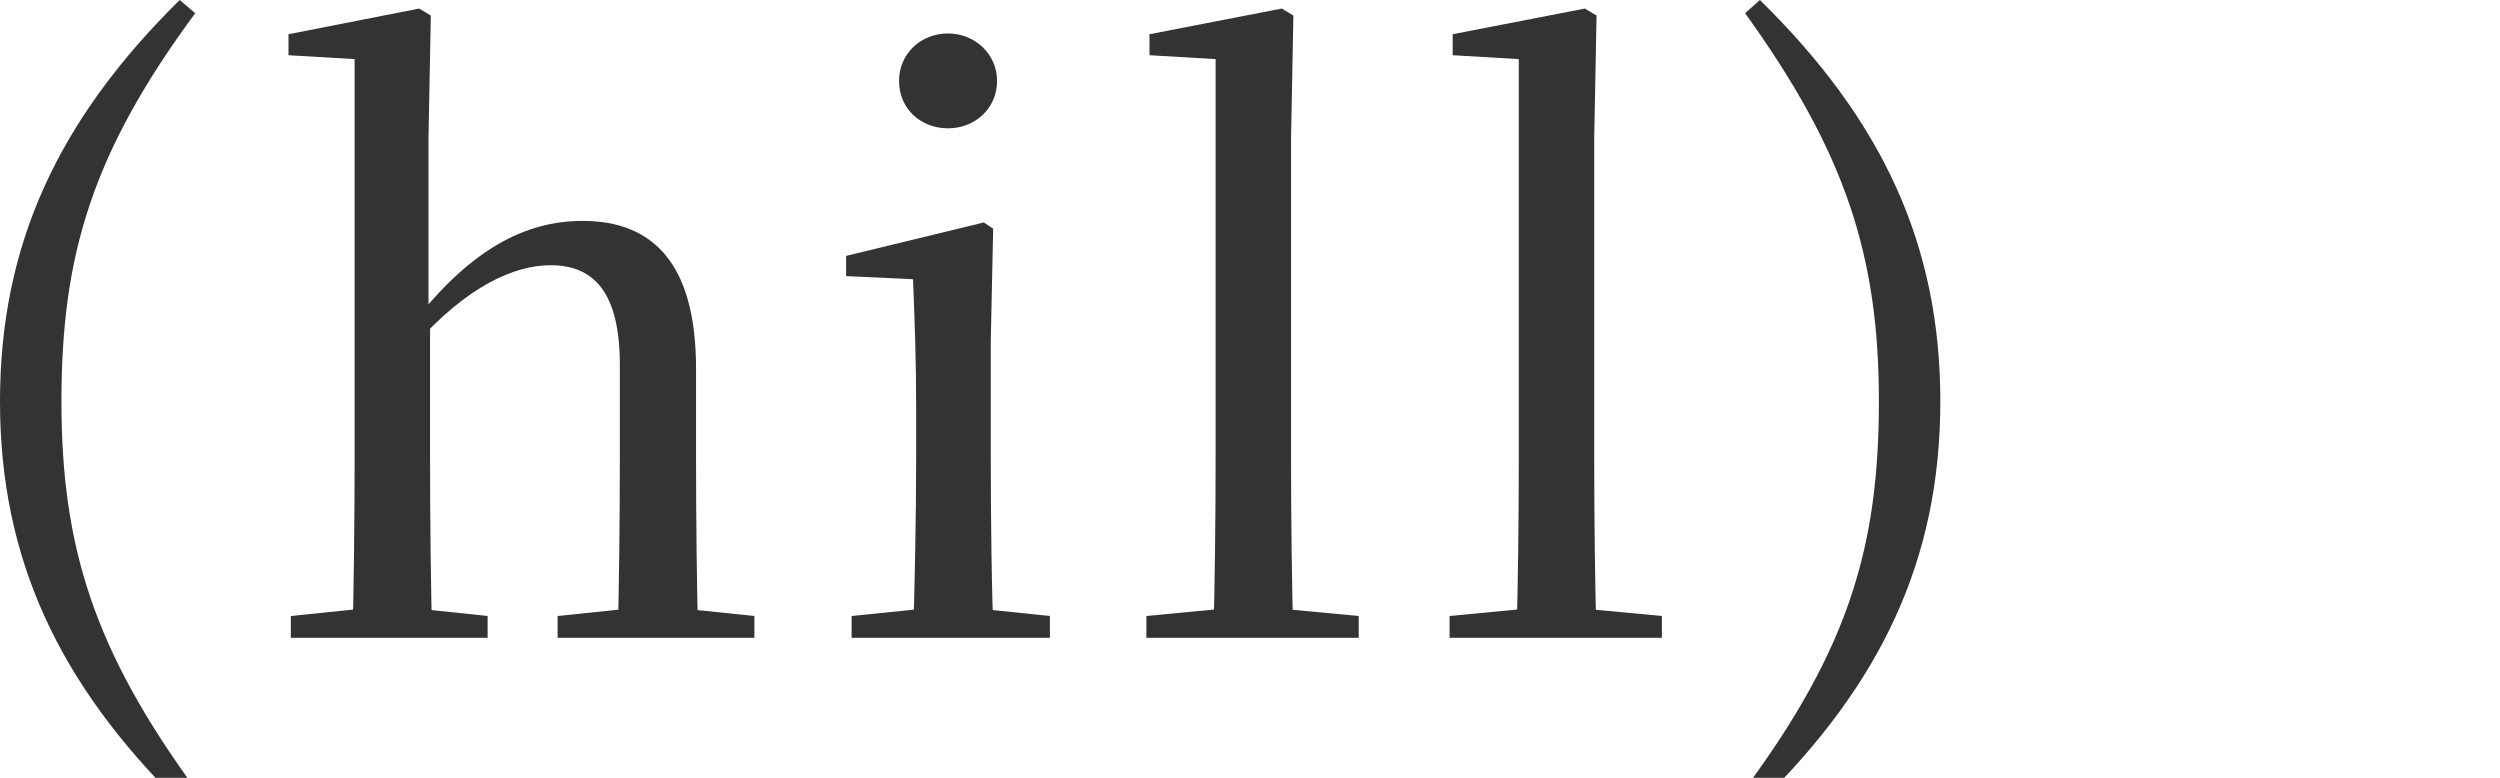
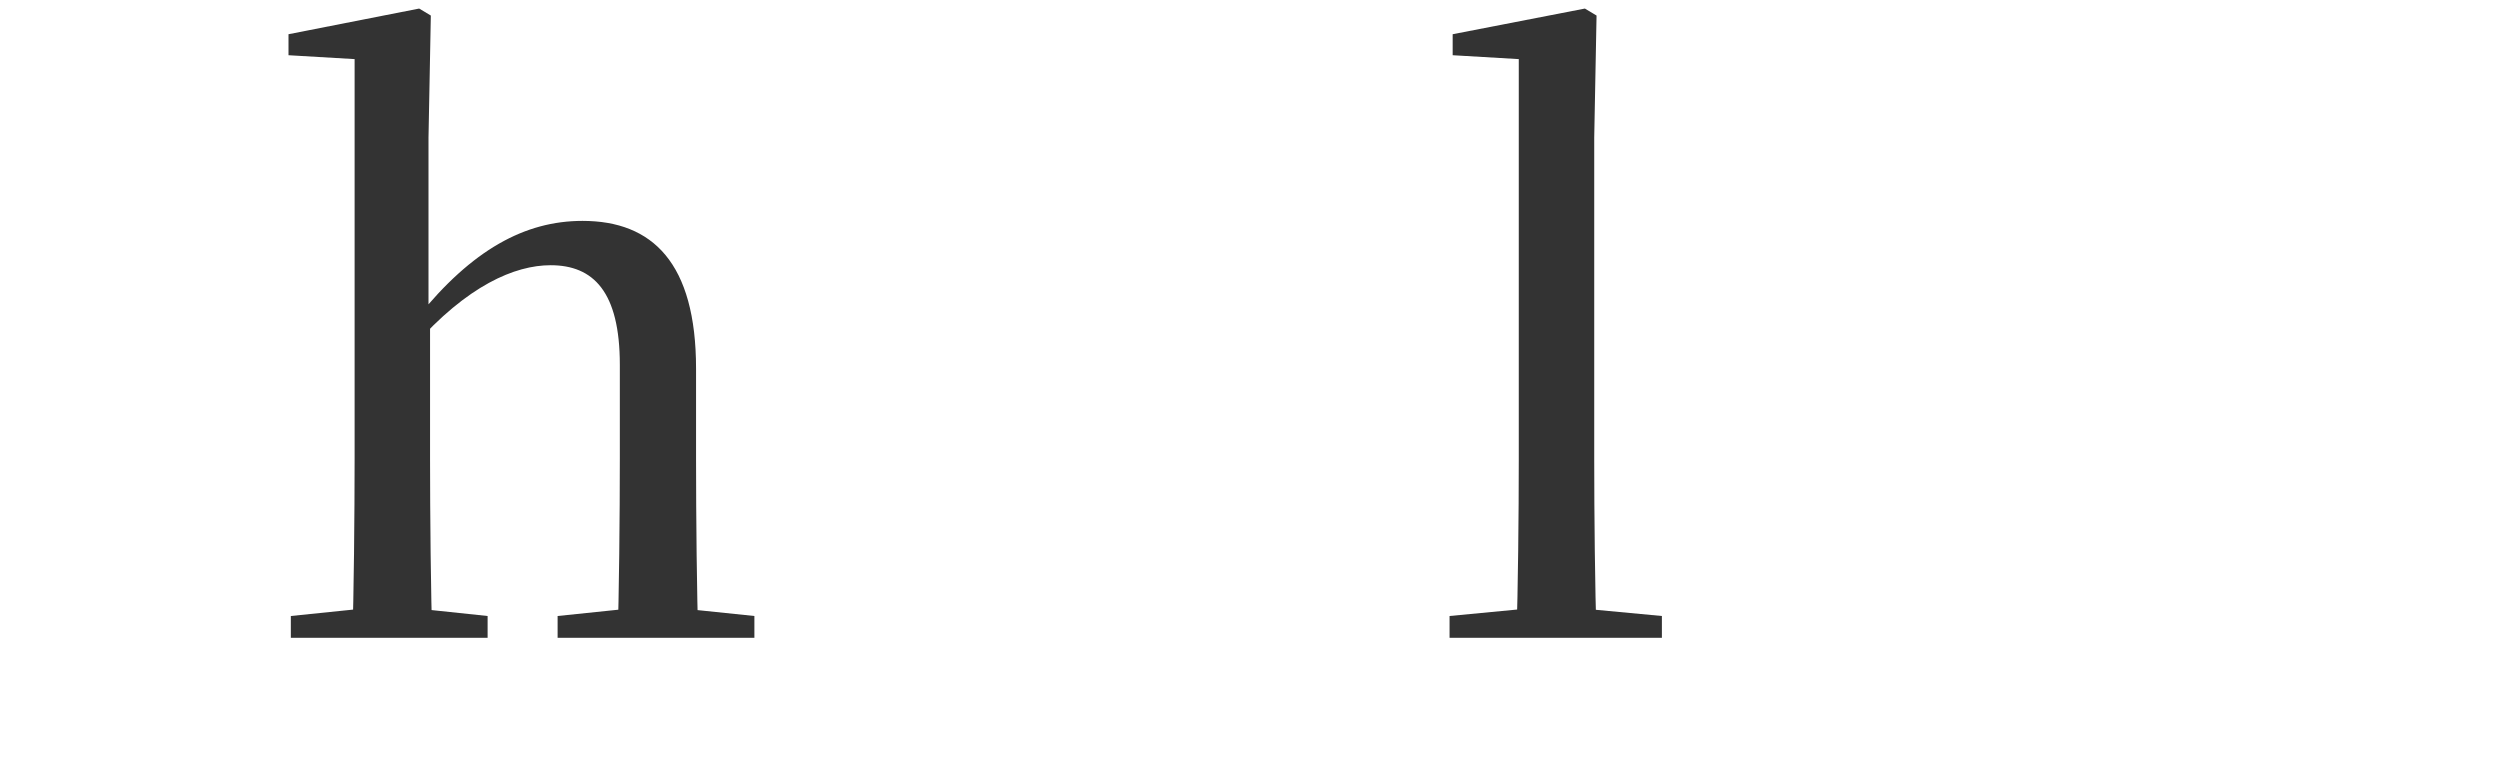
<svg xmlns="http://www.w3.org/2000/svg" width="45" height="14" viewBox="0 0 45 14" fill="none">
  <g clip-path="url(#clip0_2082_5007)">
-     <path d="M33.82 7.224C33.82 4.606 33.218 2.744 31.412 0.238L31.678 0C33.862 2.142 34.926 4.382 34.926 7.224C34.926 10.066 33.862 12.306 31.678 14.448L31.412 14.196C33.274 11.676 33.82 9.842 33.82 7.224Z" fill="#333333" />
    <path d="M26.092 11.48V11.088L27.702 10.934H28.276L29.914 11.088V11.48H26.092ZM27.296 11.48C27.324 10.584 27.338 9.282 27.338 8.26V1.064L26.148 0.994V0.616L28.528 0.154L28.738 0.28L28.696 2.478V8.26C28.696 9.282 28.71 10.584 28.738 11.48H27.296Z" fill="#333333" />
-     <path d="M20.635 11.48V11.088L22.245 10.934H22.819L24.457 11.088V11.48H20.635ZM21.839 11.48C21.867 10.584 21.881 9.282 21.881 8.26V1.064L20.691 0.994V0.616L23.071 0.154L23.281 0.28L23.239 2.478V8.26C23.239 9.282 23.253 10.584 23.281 11.48H21.839Z" fill="#333333" />
-     <path d="M15.329 11.48V11.088L16.84 10.934H17.415L18.898 11.088V11.48H15.329ZM16.434 11.48C16.462 10.794 16.491 9.212 16.491 8.26V7.364C16.491 6.426 16.462 5.726 16.434 5.026L15.23 4.97V4.606L17.709 4.004L17.877 4.116L17.834 6.132V8.26C17.834 9.212 17.849 10.794 17.89 11.48H16.434ZM17.064 2.31C16.575 2.31 16.183 1.96 16.183 1.456C16.183 0.966 16.575 0.602 17.064 0.602C17.541 0.602 17.947 0.966 17.947 1.456C17.947 1.96 17.541 2.31 17.064 2.31Z" fill="#333333" />
    <path d="M5.235 11.48V11.088L6.733 10.934H7.321L8.777 11.088V11.48H5.235ZM6.341 11.48C6.369 10.794 6.383 9.212 6.383 8.26V1.064L5.193 0.994V0.616L7.545 0.154L7.755 0.28L7.713 2.478V5.6L7.741 5.782V8.26C7.741 9.212 7.755 10.794 7.783 11.48H6.341ZM10.037 11.48V11.088L11.521 10.934H12.095L13.579 11.088V11.48H10.037ZM11.115 11.48C11.143 10.794 11.157 9.254 11.157 8.26V6.566C11.157 5.25 10.681 4.774 9.911 4.774C9.267 4.774 8.413 5.138 7.447 6.23L7.139 5.712H7.517C8.497 4.494 9.449 3.976 10.485 3.976C11.745 3.976 12.529 4.732 12.529 6.636V8.26C12.529 9.254 12.543 10.794 12.571 11.48H11.115Z" fill="#333333" />
-     <path d="M1.106 7.224C1.106 9.842 1.694 11.704 3.514 14.196L3.234 14.448C1.064 12.306 0 10.066 0 7.224C0 4.382 1.064 2.142 3.234 0L3.514 0.238C1.652 2.758 1.106 4.606 1.106 7.224Z" fill="#333333" />
  </g>
  <defs>
    <clipPath id="clip0_2082_5007">
      <rect width="45" height="14" fill="white" />
    </clipPath>
  </defs>
</svg>